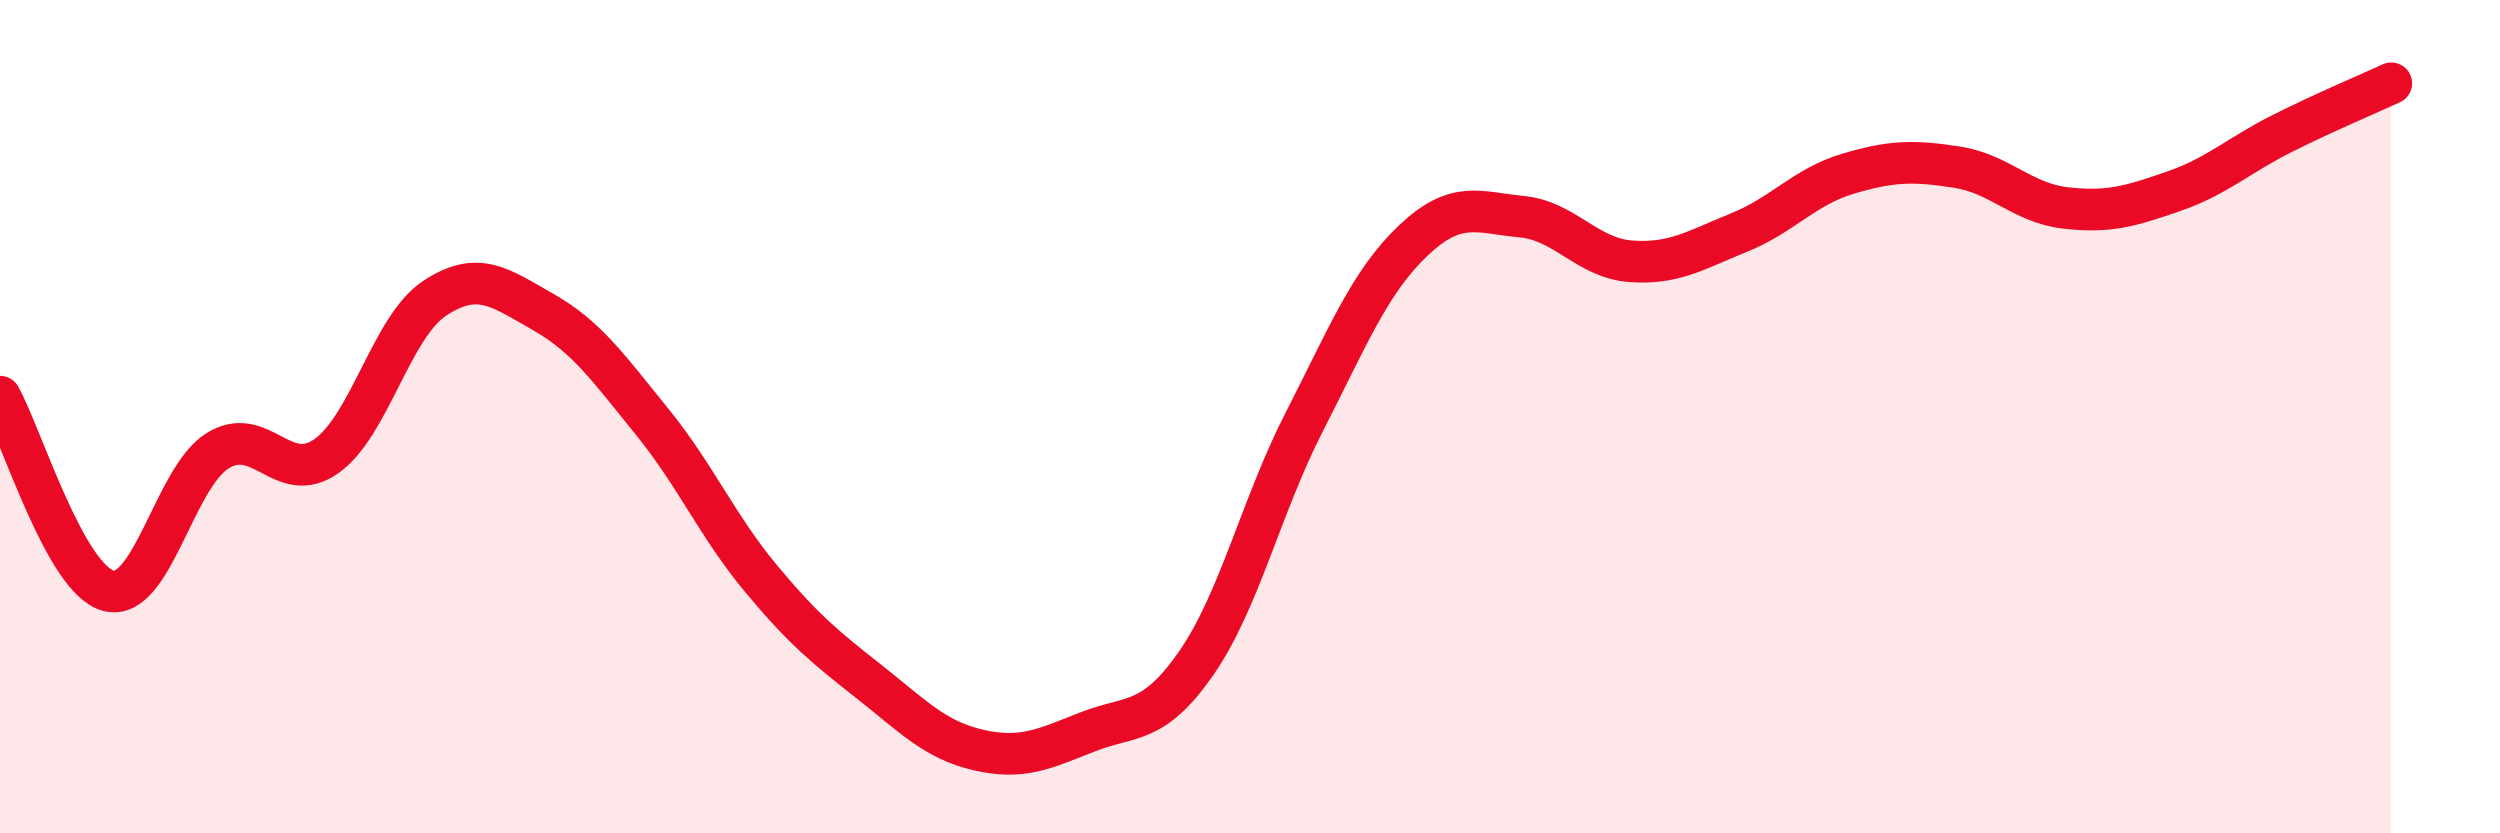
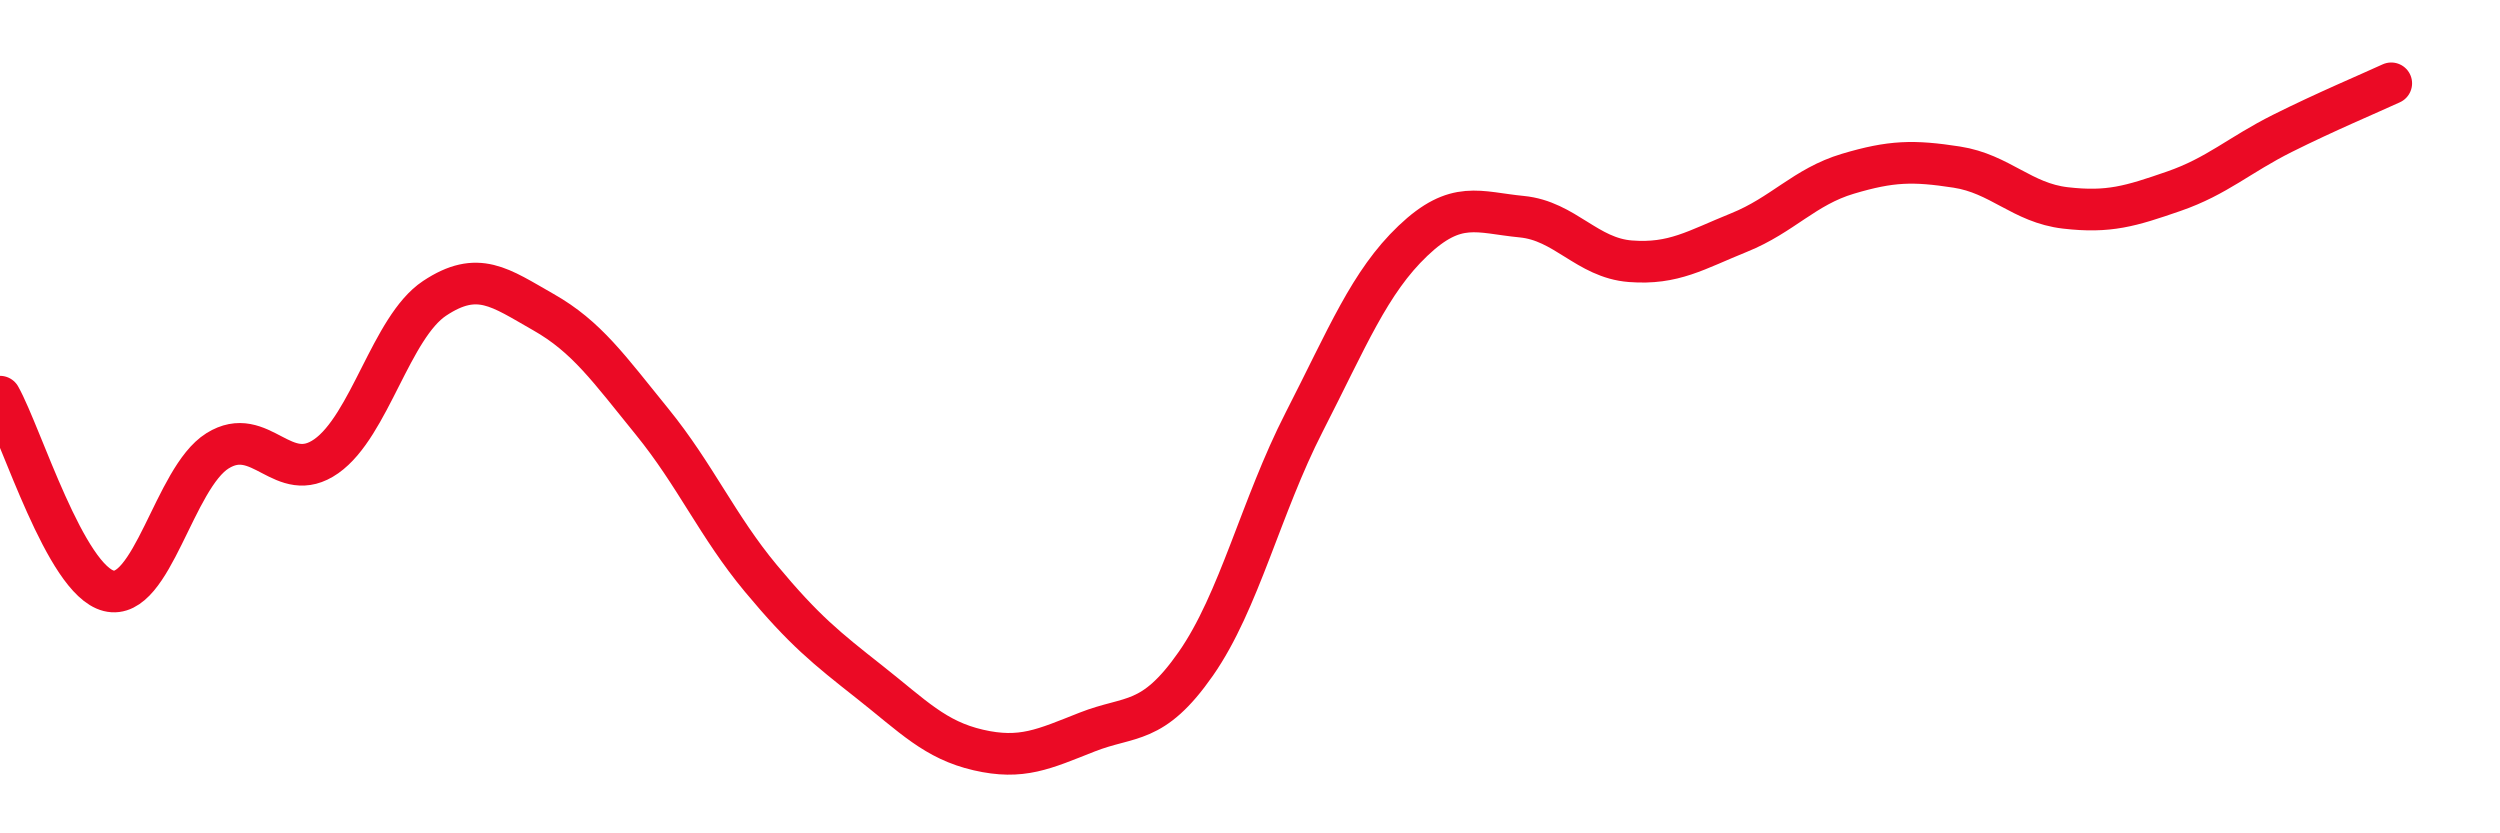
<svg xmlns="http://www.w3.org/2000/svg" width="60" height="20" viewBox="0 0 60 20">
-   <path d="M 0,9.52 C 0.52,10.45 1.57,13.92 2.61,14.18 C 3.65,14.44 4.18,11.47 5.22,10.82 C 6.26,10.17 6.79,11.68 7.83,10.95 C 8.87,10.22 9.39,7.85 10.43,7.16 C 11.47,6.47 12,6.9 13.04,7.49 C 14.08,8.08 14.61,8.84 15.65,10.12 C 16.69,11.4 17.22,12.63 18.26,13.88 C 19.3,15.13 19.83,15.55 20.87,16.37 C 21.91,17.19 22.44,17.76 23.48,18 C 24.52,18.24 25.05,17.98 26.09,17.57 C 27.13,17.16 27.66,17.42 28.7,15.93 C 29.74,14.44 30.26,12.16 31.3,10.13 C 32.34,8.1 32.87,6.77 33.91,5.78 C 34.95,4.79 35.48,5.1 36.52,5.2 C 37.56,5.3 38.09,6.19 39.13,6.27 C 40.17,6.35 40.7,6 41.74,5.58 C 42.78,5.16 43.31,4.48 44.35,4.17 C 45.39,3.86 45.92,3.85 46.96,4.01 C 48,4.17 48.53,4.87 49.57,4.99 C 50.61,5.11 51.13,4.95 52.17,4.59 C 53.21,4.23 53.74,3.72 54.78,3.2 C 55.82,2.68 56.87,2.24 57.39,2L57.39 20L0 20Z" fill="#EB0A25" opacity="0.1" stroke-linecap="round" stroke-linejoin="round" />
  <path d="M 0,9.52 C 0.52,10.45 1.57,13.92 2.61,14.18 C 3.65,14.44 4.18,11.47 5.22,10.82 C 6.26,10.17 6.79,11.68 7.83,10.95 C 8.87,10.22 9.39,7.85 10.43,7.16 C 11.47,6.47 12,6.9 13.04,7.49 C 14.08,8.08 14.61,8.84 15.65,10.12 C 16.69,11.4 17.22,12.63 18.26,13.88 C 19.3,15.13 19.83,15.55 20.87,16.37 C 21.91,17.19 22.44,17.76 23.48,18 C 24.52,18.24 25.05,17.98 26.09,17.57 C 27.13,17.16 27.66,17.42 28.7,15.93 C 29.74,14.44 30.26,12.16 31.3,10.13 C 32.34,8.1 32.87,6.77 33.91,5.78 C 34.95,4.79 35.48,5.1 36.52,5.2 C 37.56,5.3 38.09,6.19 39.13,6.27 C 40.17,6.35 40.7,6 41.74,5.58 C 42.78,5.16 43.31,4.48 44.35,4.17 C 45.39,3.86 45.92,3.85 46.96,4.01 C 48,4.17 48.53,4.87 49.57,4.99 C 50.61,5.11 51.13,4.95 52.17,4.59 C 53.21,4.23 53.74,3.72 54.78,3.2 C 55.82,2.68 56.87,2.24 57.39,2" stroke="#EB0A25" stroke-width="1" fill="none" stroke-linecap="round" stroke-linejoin="round" />
</svg>